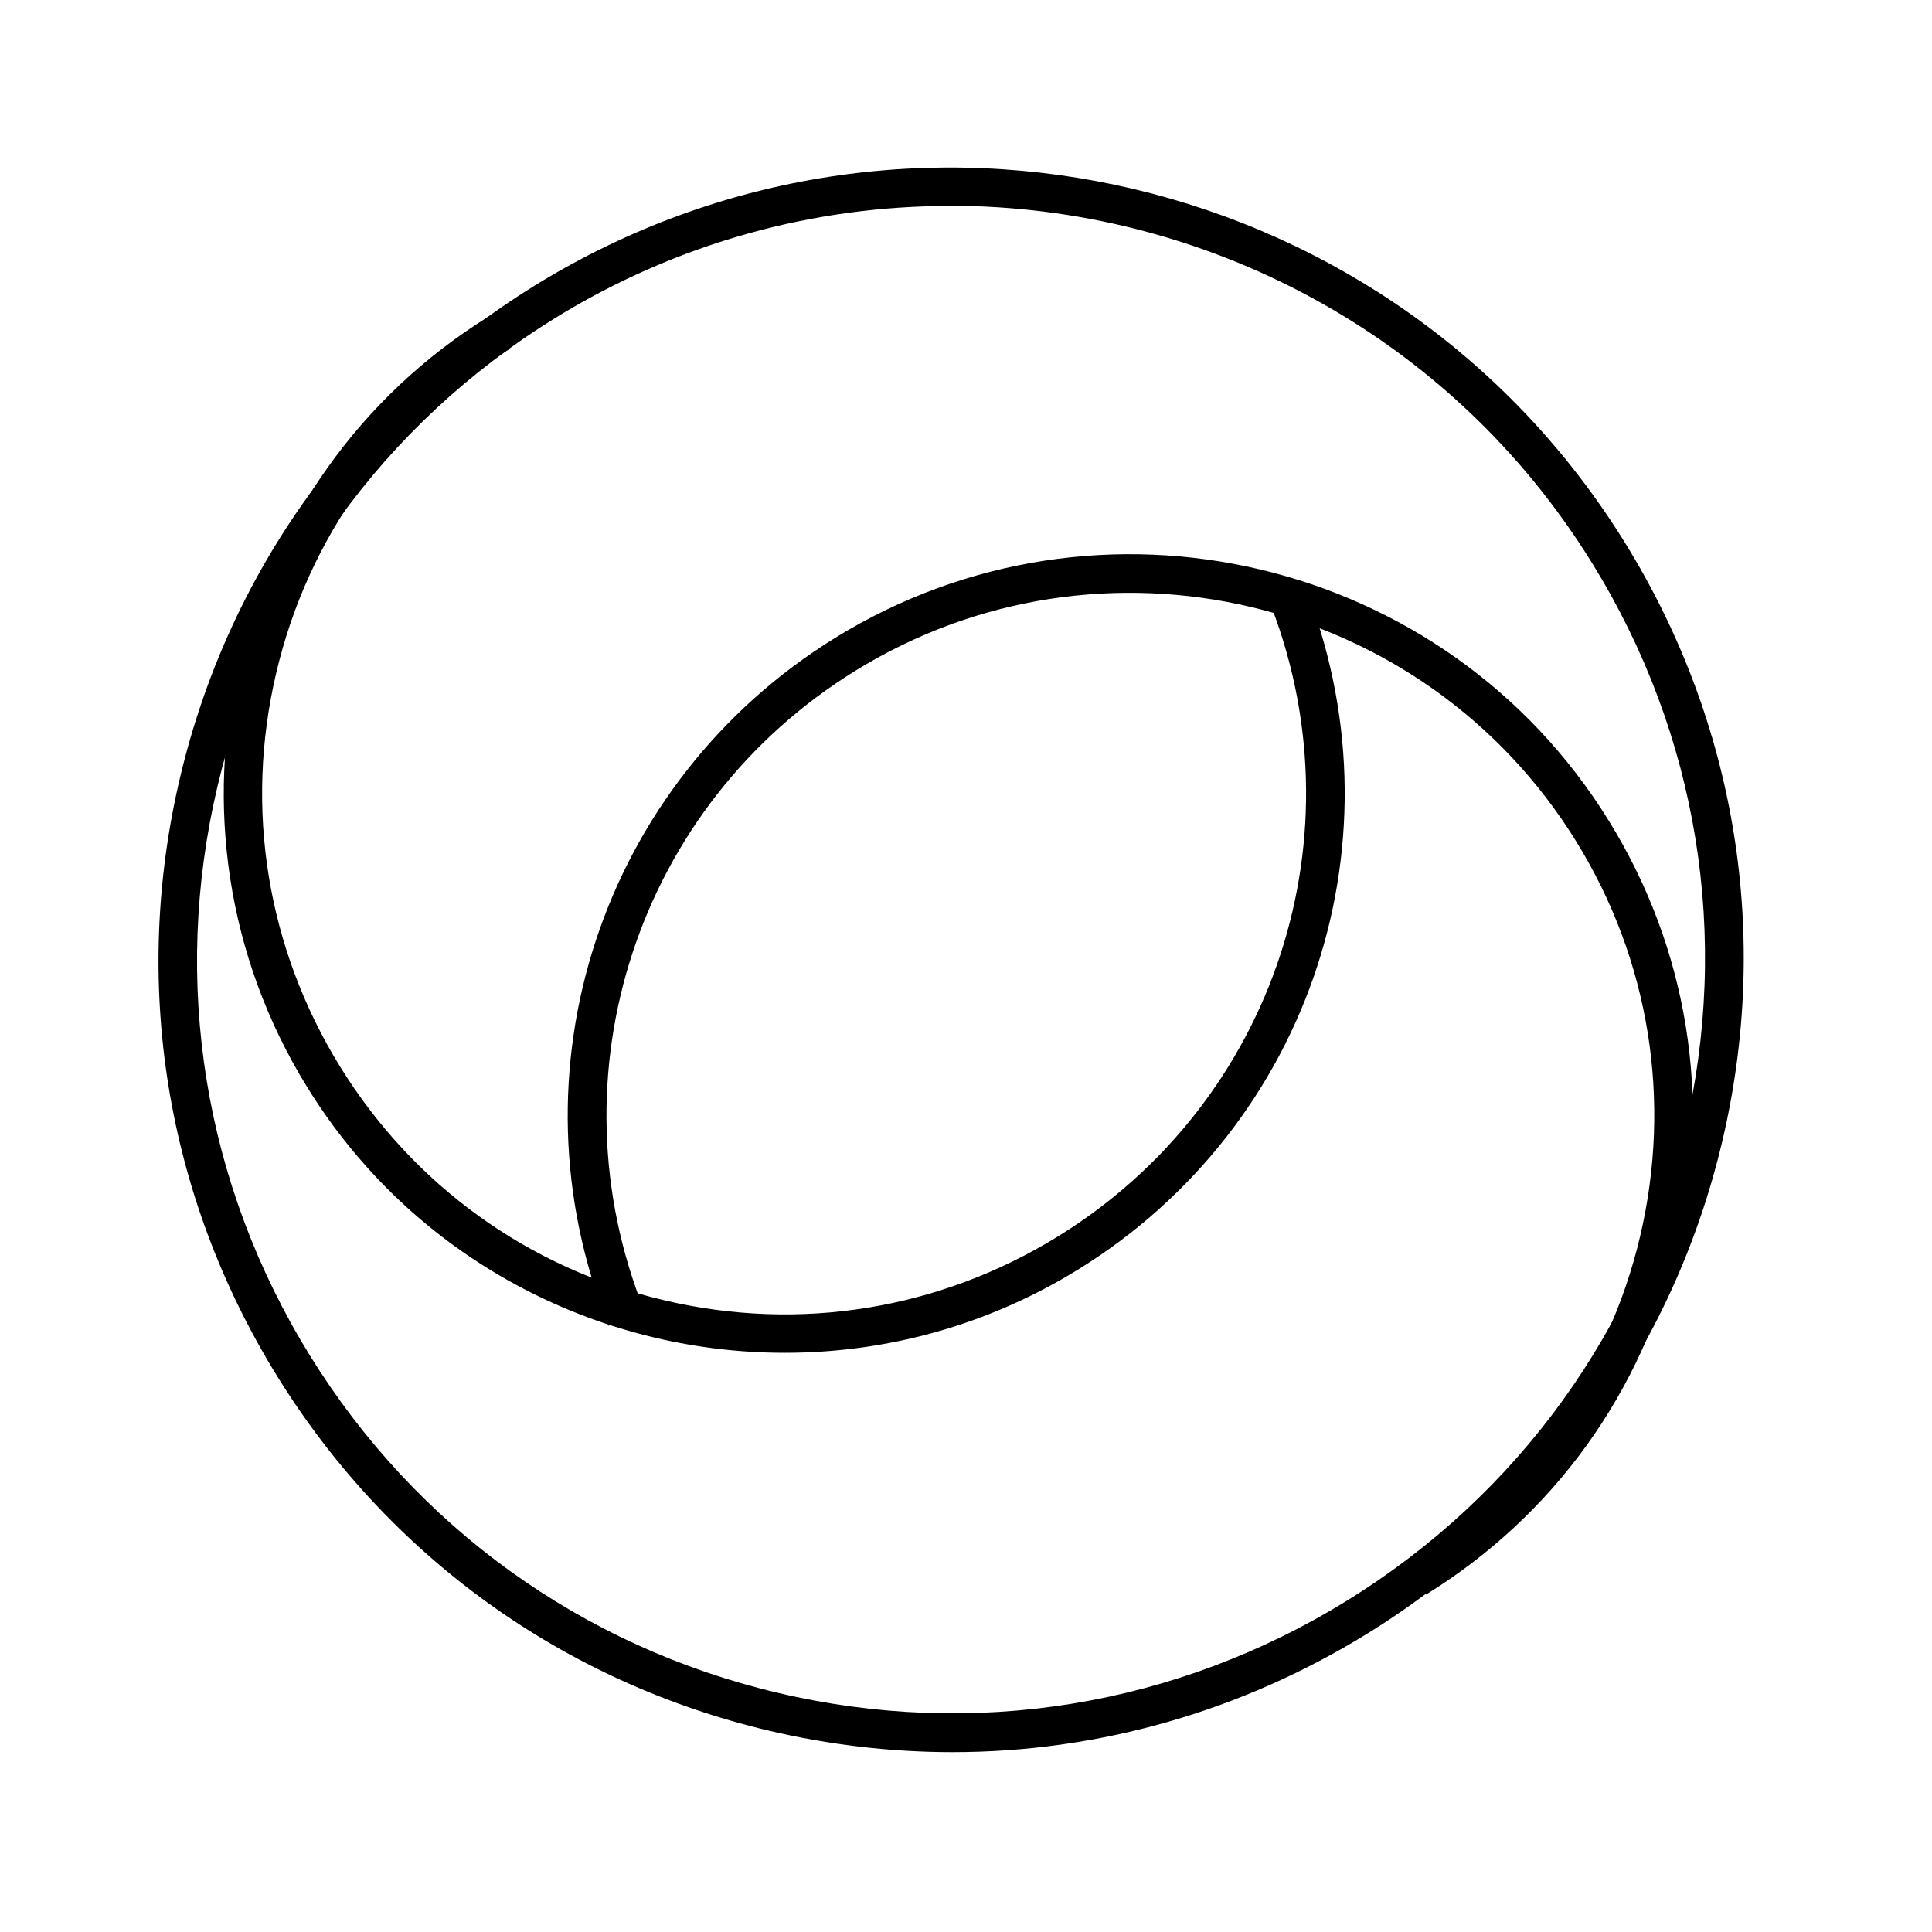
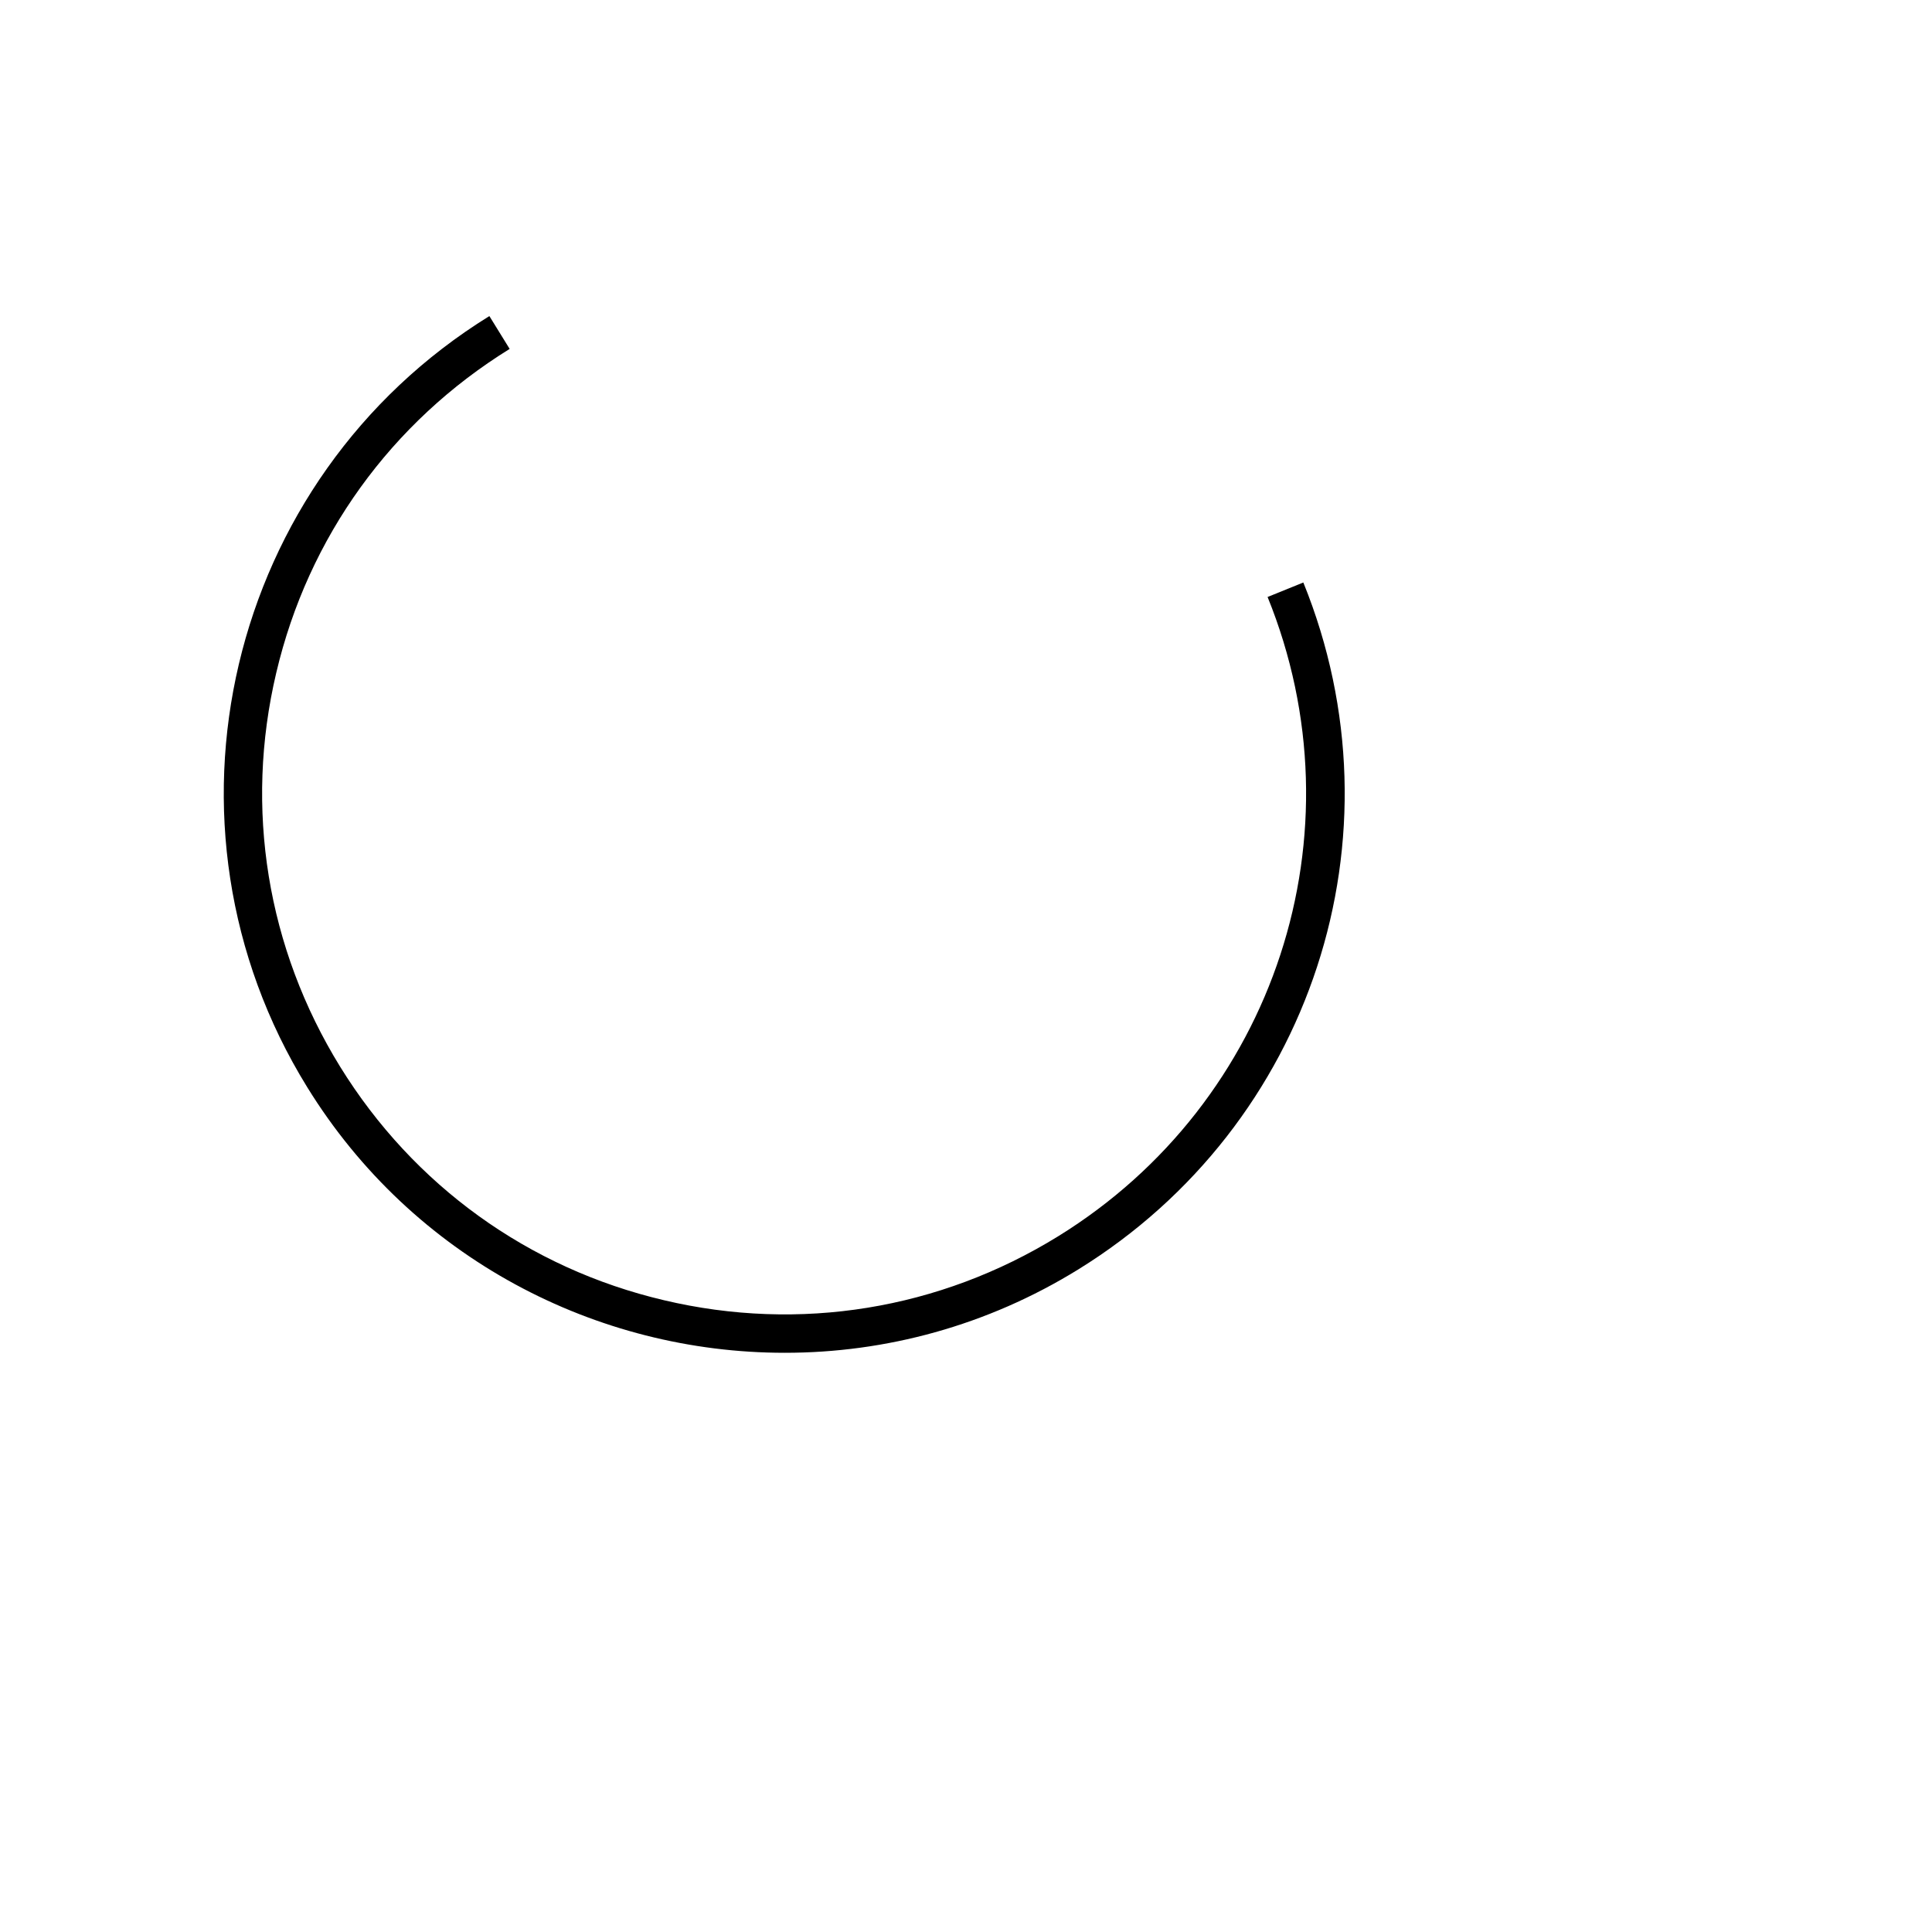
<svg xmlns="http://www.w3.org/2000/svg" id="Crafticons_-_Simple_Set" data-name="Crafticons - Simple Set" viewBox="0 0 100 100">
-   <path d="M49.3,90.69c-3.16,0-6.35-.37-9.5-1.11-10.66-2.52-19.7-9.04-25.46-18.36s-7.54-20.32-5.02-30.98,9.04-19.7,18.36-25.46c19.24-11.88,44.56-5.9,56.44,13.33h0c5.76,9.32,7.54,20.32,5.02,30.98-2.52,10.66-9.04,19.7-18.36,25.46-6.56,4.05-13.96,6.14-21.48,6.14ZM49.16,10.66c-6.99,0-14.07,1.88-20.44,5.81-8.87,5.48-15.07,14.08-17.46,24.22-2.4,10.14-.7,20.61,4.78,29.47,5.48,8.86,14.08,15.07,24.22,17.46,10.14,2.4,20.61.7,29.47-4.78,8.87-5.48,15.07-14.08,17.46-24.22,2.4-10.14.7-20.61-4.78-29.47h0c-7.37-11.93-20.17-18.5-33.25-18.5Z" />
-   <path d="M73.81,82.52l-1.05-1.7c6.16-3.8,10.47-9.78,12.13-16.82s.49-14.32-3.32-20.47c-7.86-12.71-24.59-16.66-37.3-8.81-11.26,6.95-15.84,20.9-10.91,33.15l-1.86.75c-5.3-13.16-.37-28.13,11.72-35.6,13.65-8.43,31.62-4.19,40.05,9.46,4.09,6.61,5.35,14.42,3.56,21.99-1.79,7.56-6.41,13.98-13.03,18.07Z" />
  <path d="M40.61,70.02c-9.73,0-19.24-4.88-24.71-13.75-8.4-13.6-4.17-31.5,9.43-39.91l1.05,1.7c-6.13,3.79-10.43,9.74-12.08,16.76-1.66,7.02-.48,14.26,3.31,20.4,3.79,6.13,9.74,10.43,16.76,12.08,7.02,1.66,14.26.48,20.4-3.31,11.25-6.95,15.8-20.87,10.84-33.09l1.85-.75c5.33,13.13.44,28.08-11.64,35.55-4.74,2.93-10,4.32-15.19,4.32Z" />
</svg>